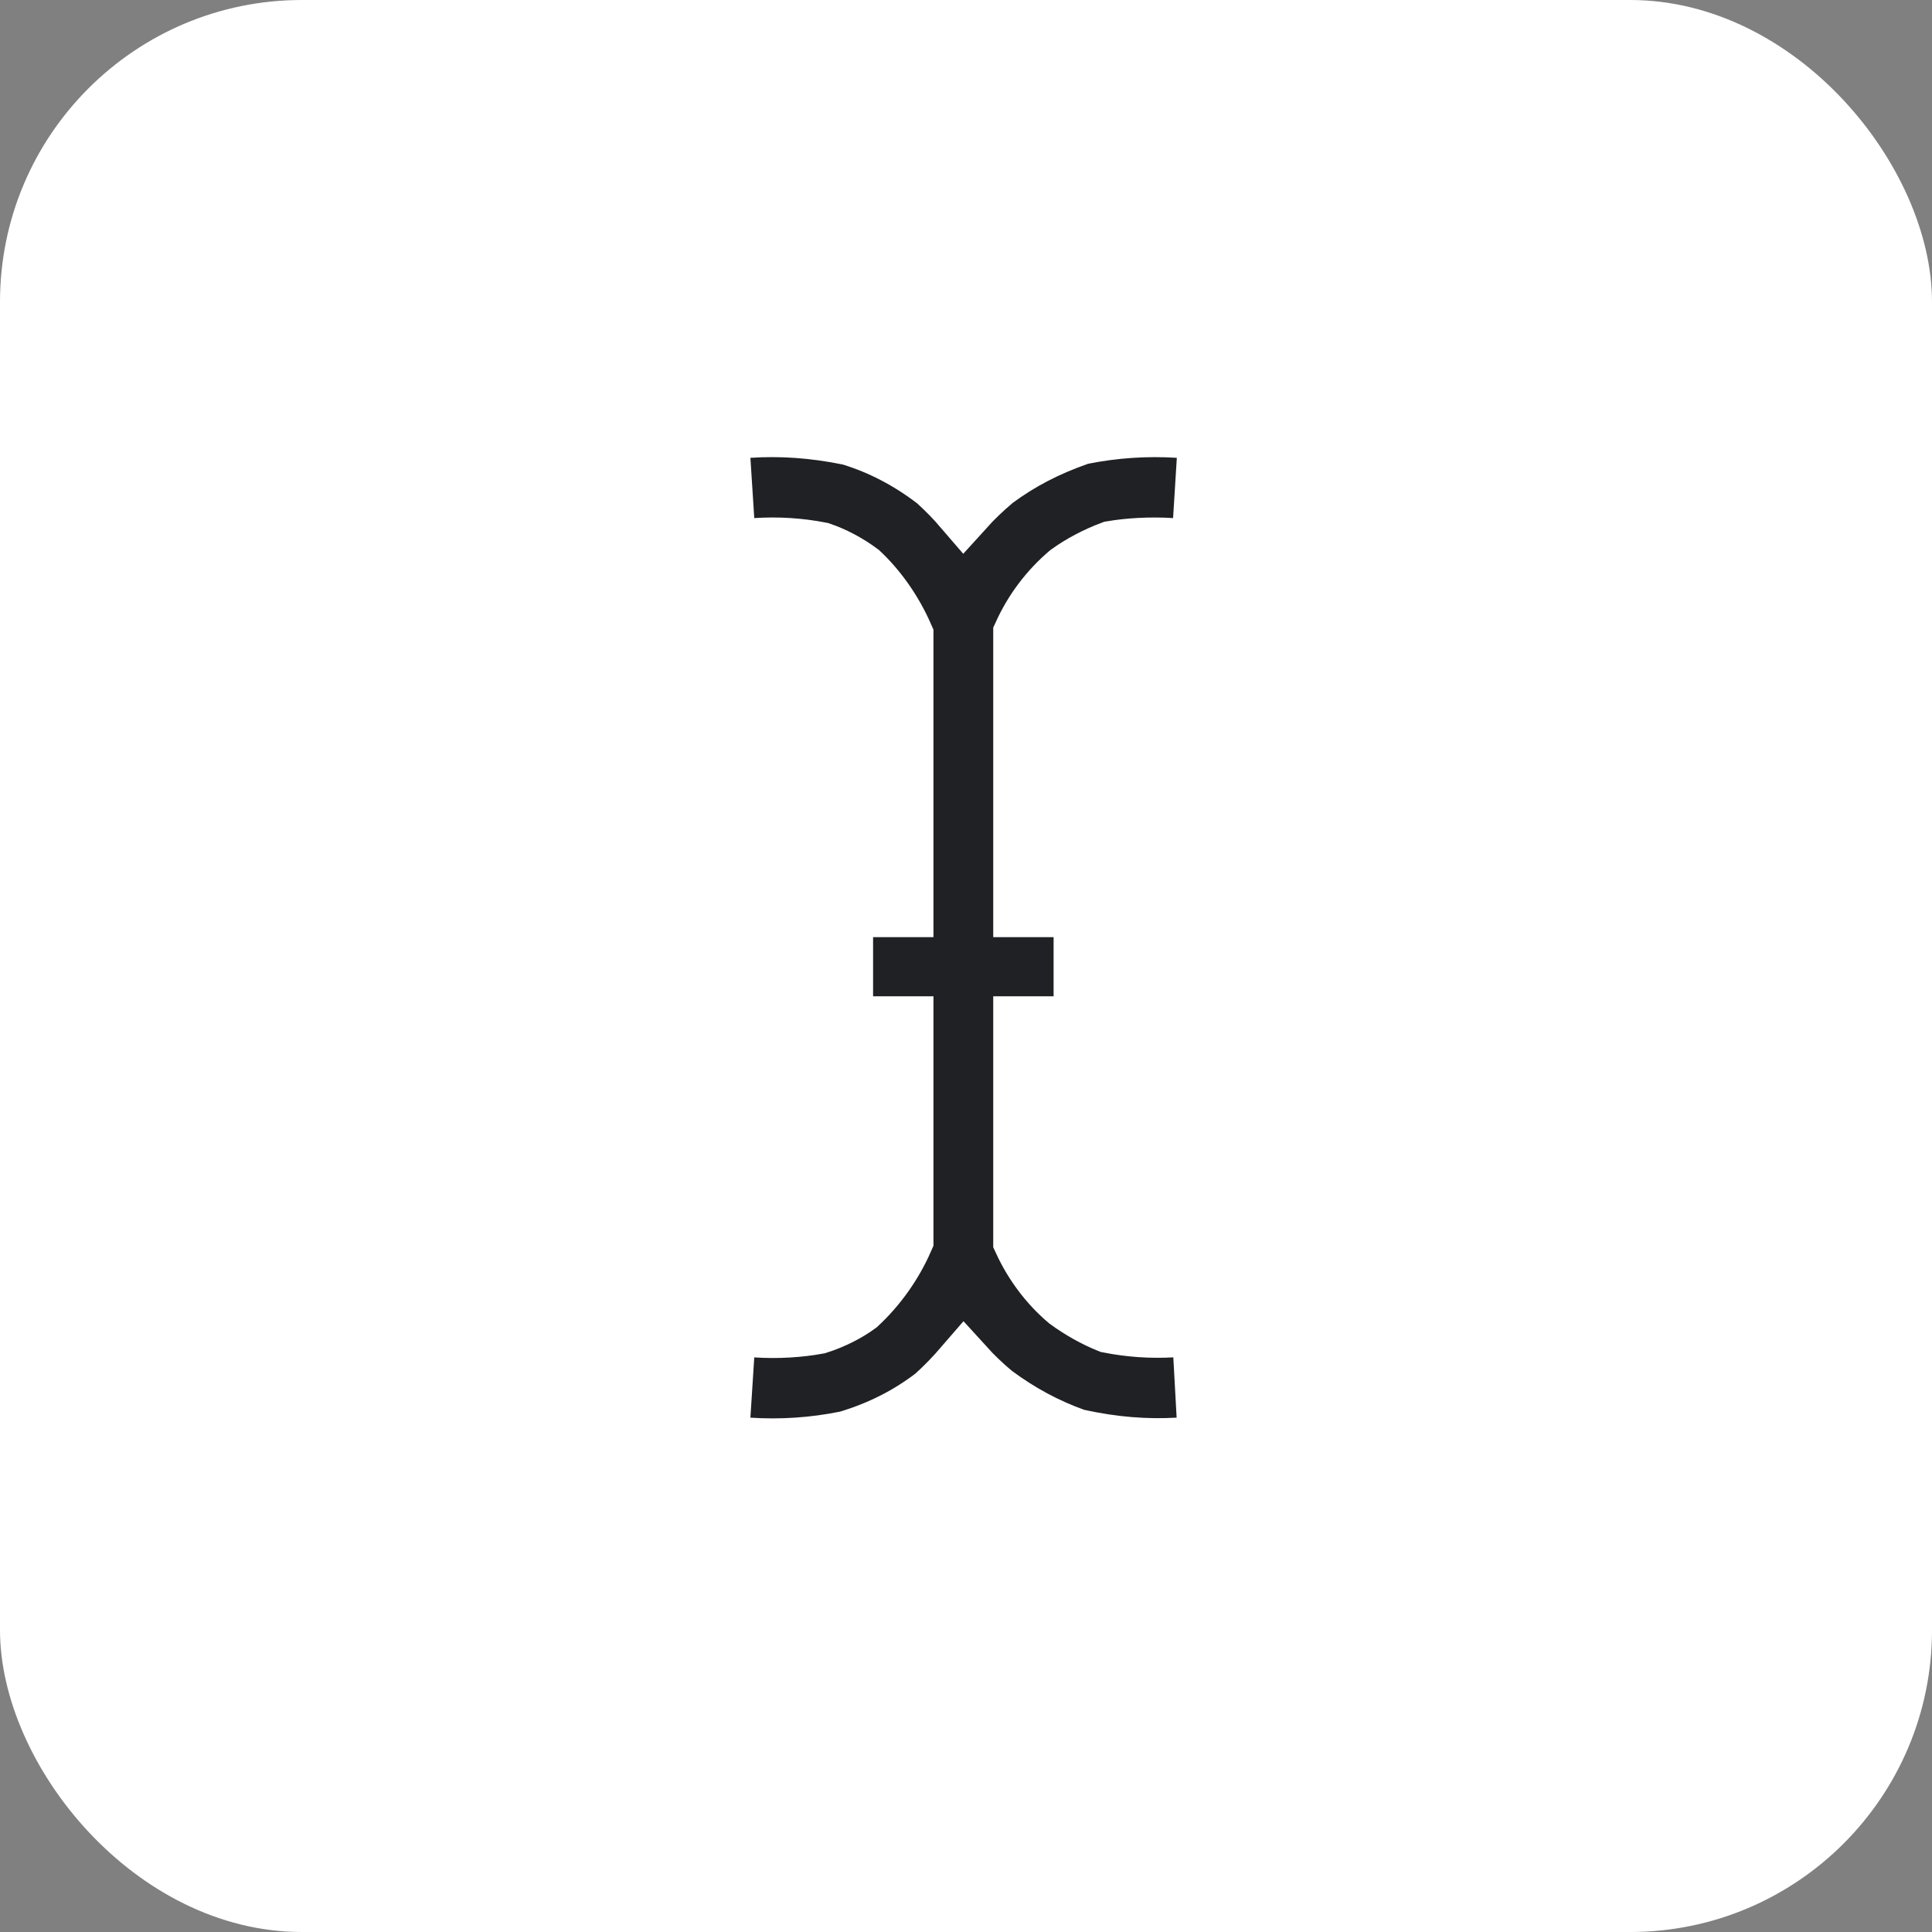
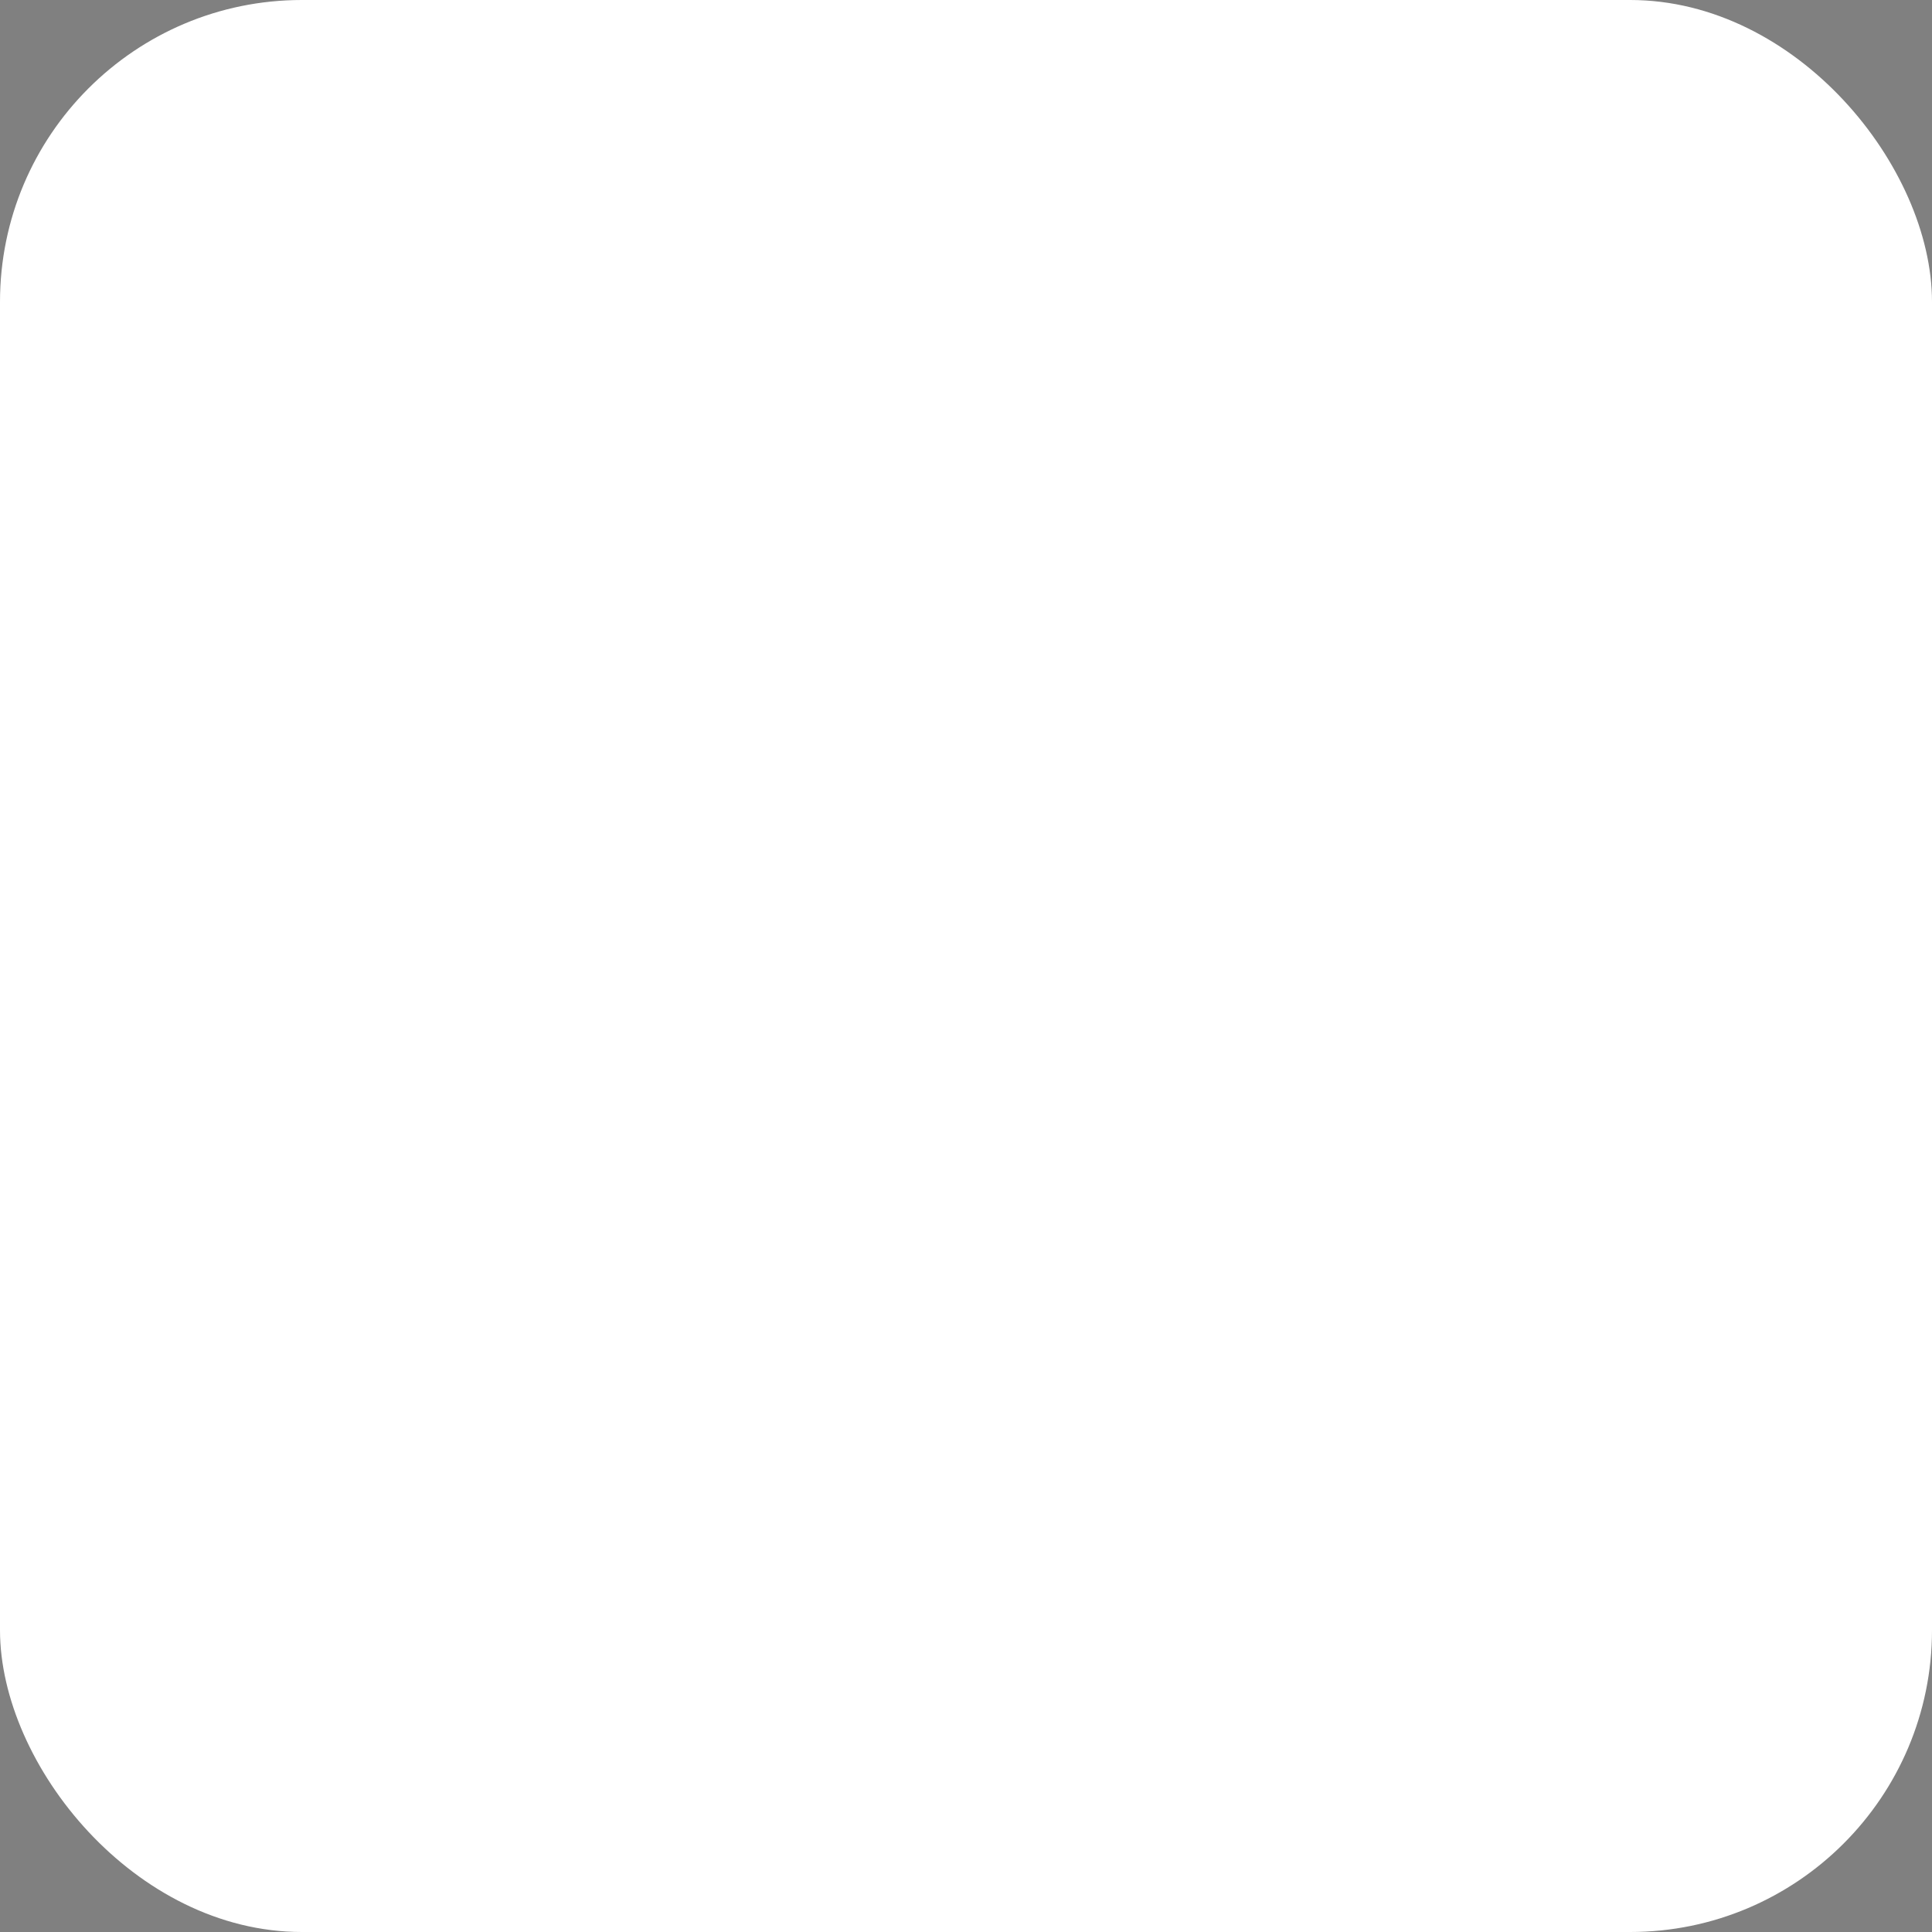
<svg xmlns="http://www.w3.org/2000/svg" width="32" height="32" viewBox="0 0 32 32" fill="none">
  <rect x="0" y="0" width="32" height="32" fill="#808080" stroke="none" />
  <rect width="32" height="32" rx="5" fill="white" />
-   <path d="M15.501 23.119C15.669 22.965 15.824 22.805 15.968 22.638C16.114 22.799 16.272 22.949 16.44 23.09L16.451 23.099L16.462 23.107C16.884 23.42 17.325 23.656 17.795 23.824L17.825 23.834L17.857 23.841C18.445 23.969 18.98 24.01 19.516 23.98L20.015 23.953L19.988 23.454L19.933 22.455L19.905 21.956L19.406 21.983C19.06 22.002 18.713 21.978 18.373 21.911C18.166 21.828 17.917 21.695 17.688 21.527C17.386 21.271 17.128 20.933 16.951 20.549V17.002H17.451H17.951V16.502V15.522V15.022H17.451H16.951V10.504C17.126 10.121 17.382 9.781 17.703 9.507C17.906 9.36 18.155 9.226 18.42 9.127C18.7 9.08 19.049 9.058 19.398 9.08L19.897 9.111L19.929 8.612L19.991 7.614L20.023 7.115L19.523 7.084C18.988 7.05 18.451 7.086 17.925 7.191L17.892 7.198L17.859 7.209C17.322 7.396 16.88 7.63 16.477 7.927L16.465 7.936L16.452 7.947C16.277 8.094 16.114 8.25 15.964 8.416C15.831 8.261 15.688 8.114 15.537 7.976L15.521 7.96L15.504 7.947C15.06 7.607 14.6 7.369 14.106 7.216L14.083 7.209L14.059 7.204C13.48 7.086 12.938 7.049 12.396 7.084L11.898 7.116L11.93 7.615L11.994 8.613L12.026 9.112L12.525 9.08C12.88 9.057 13.237 9.079 13.586 9.147C13.79 9.216 14.024 9.335 14.236 9.493C14.527 9.767 14.783 10.129 14.961 10.534V15.022H14.461H13.961V15.522V16.502V17.002H14.461H14.961V20.529C14.783 20.933 14.525 21.297 14.203 21.598C14.026 21.727 13.793 21.848 13.542 21.928C13.239 21.984 12.882 22.007 12.526 21.984L12.027 21.951L11.994 22.451L11.93 23.448L11.897 23.947L12.396 23.98C12.936 24.015 13.477 23.979 14.008 23.872L14.031 23.868L14.054 23.861C14.593 23.698 15.055 23.461 15.467 23.147L15.485 23.134L15.501 23.119Z" fill="#202125" stroke="white" />
</svg>